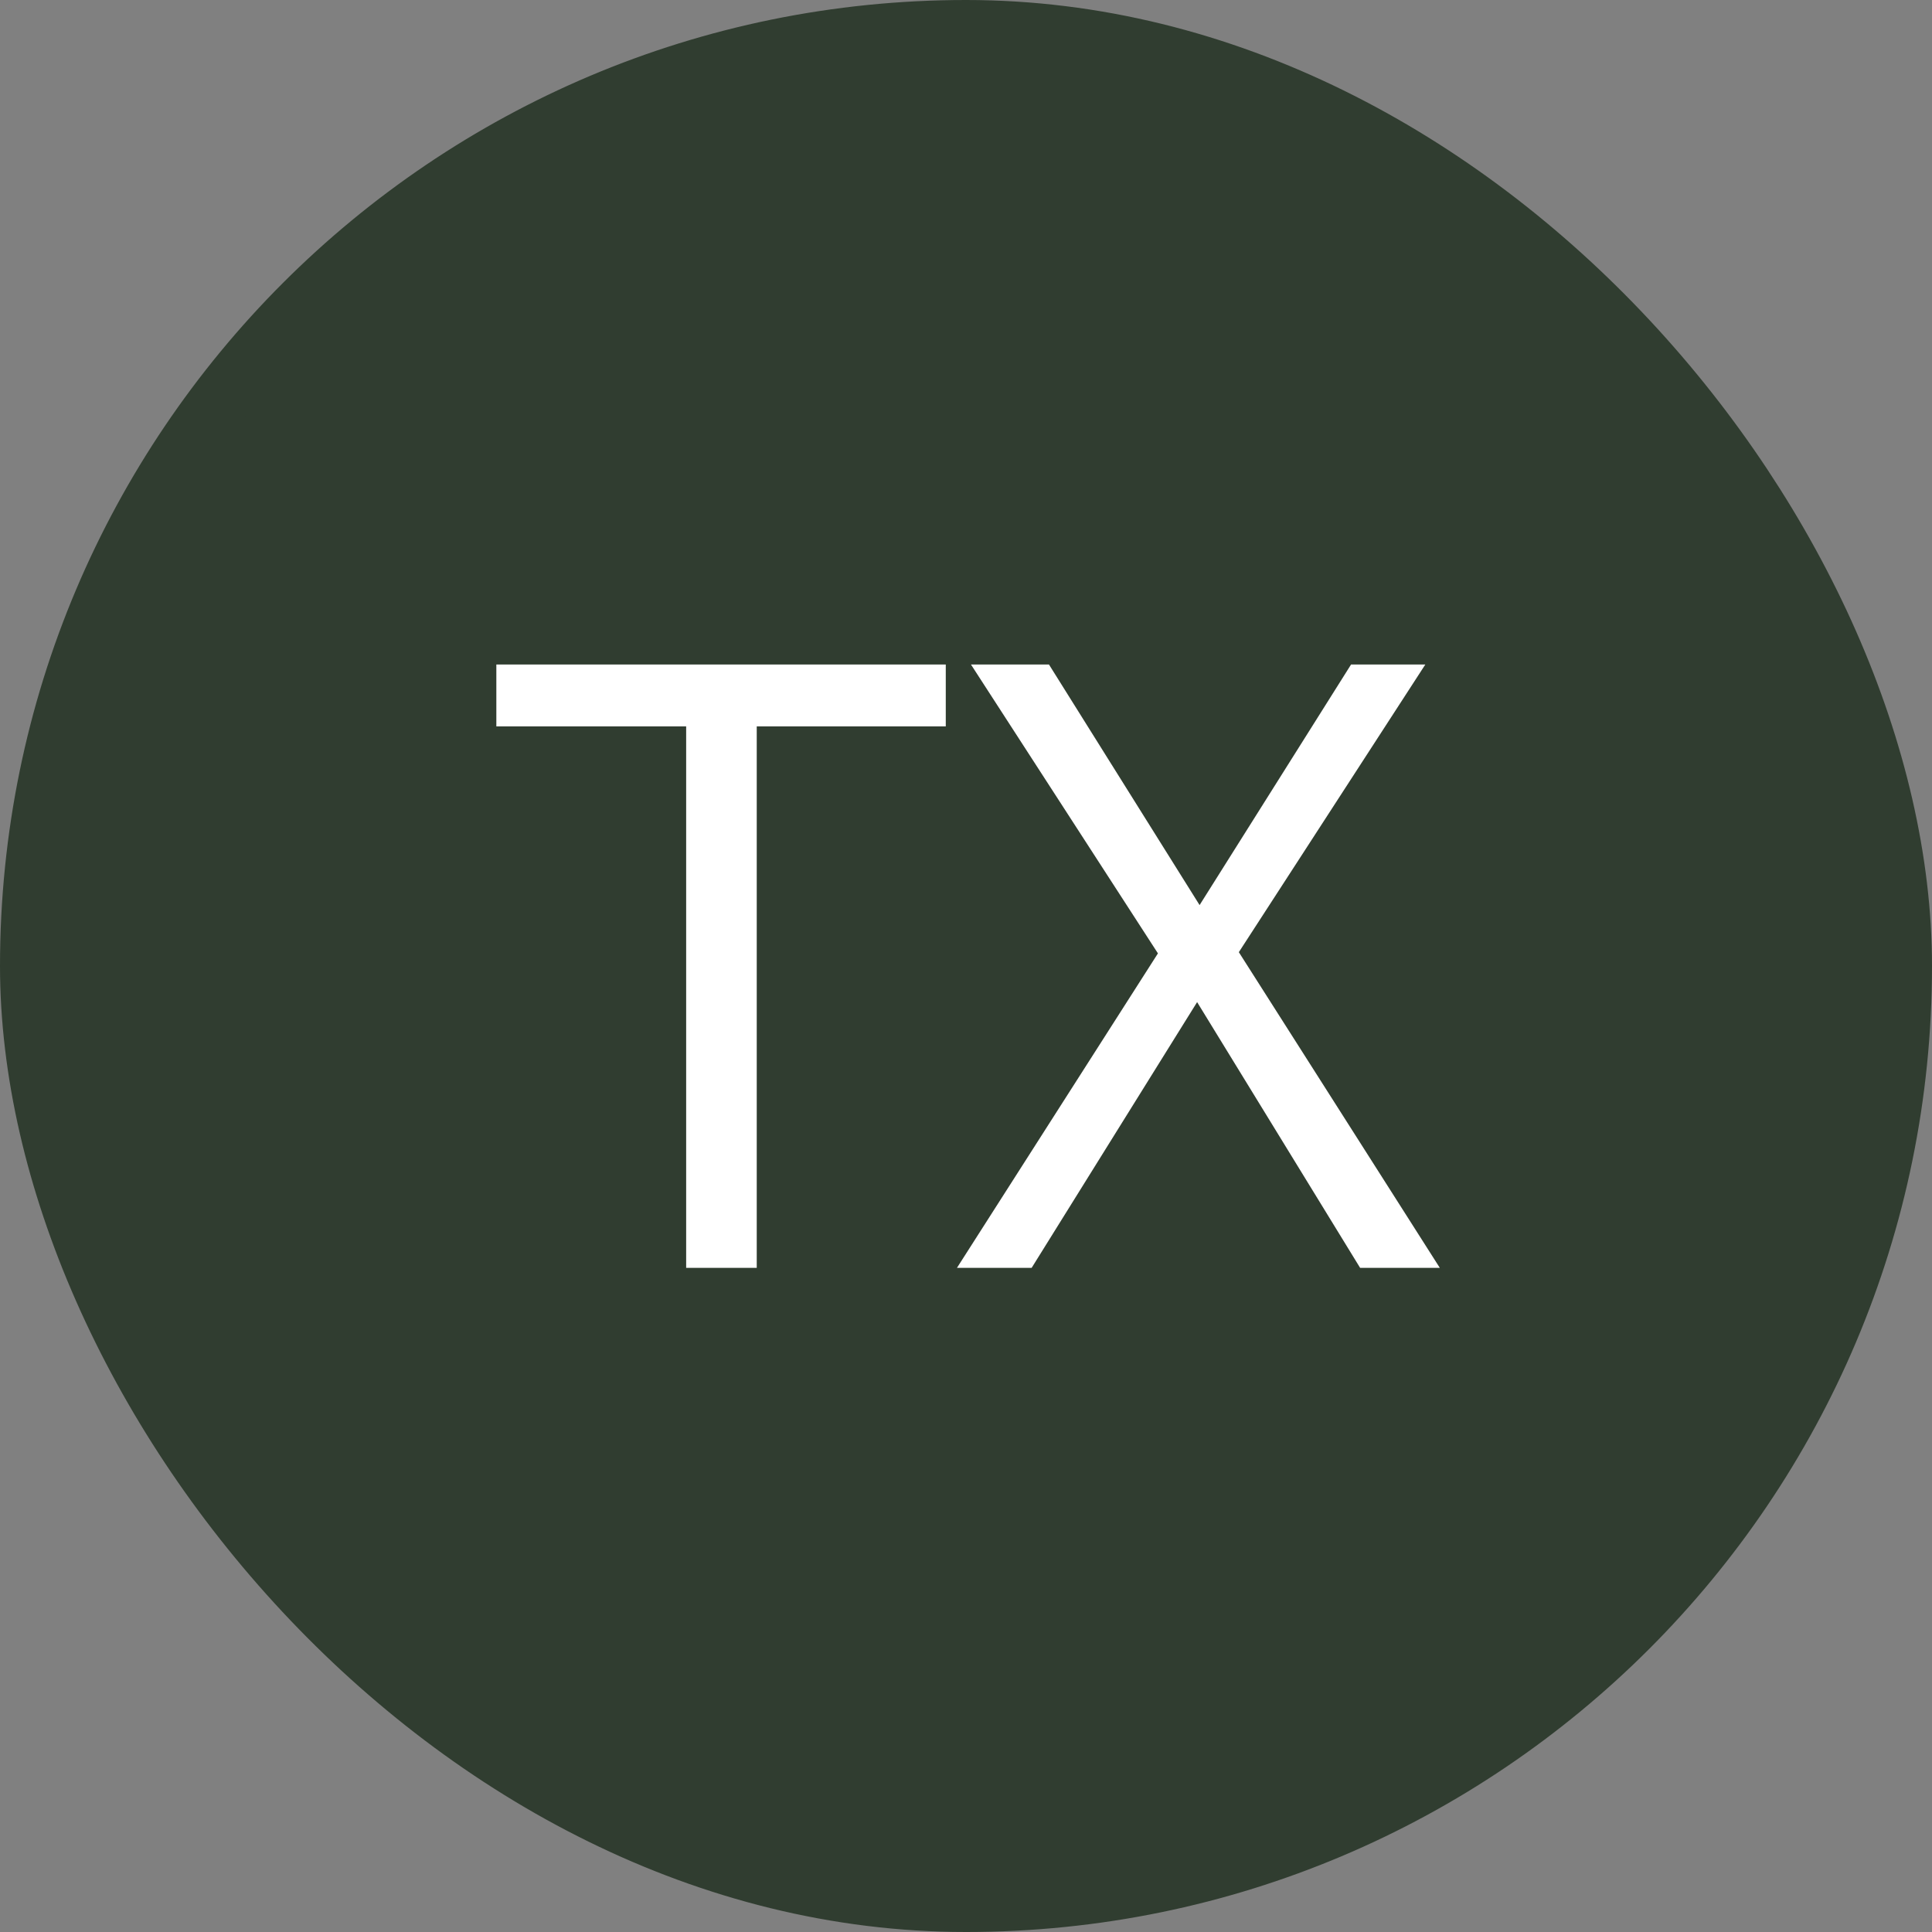
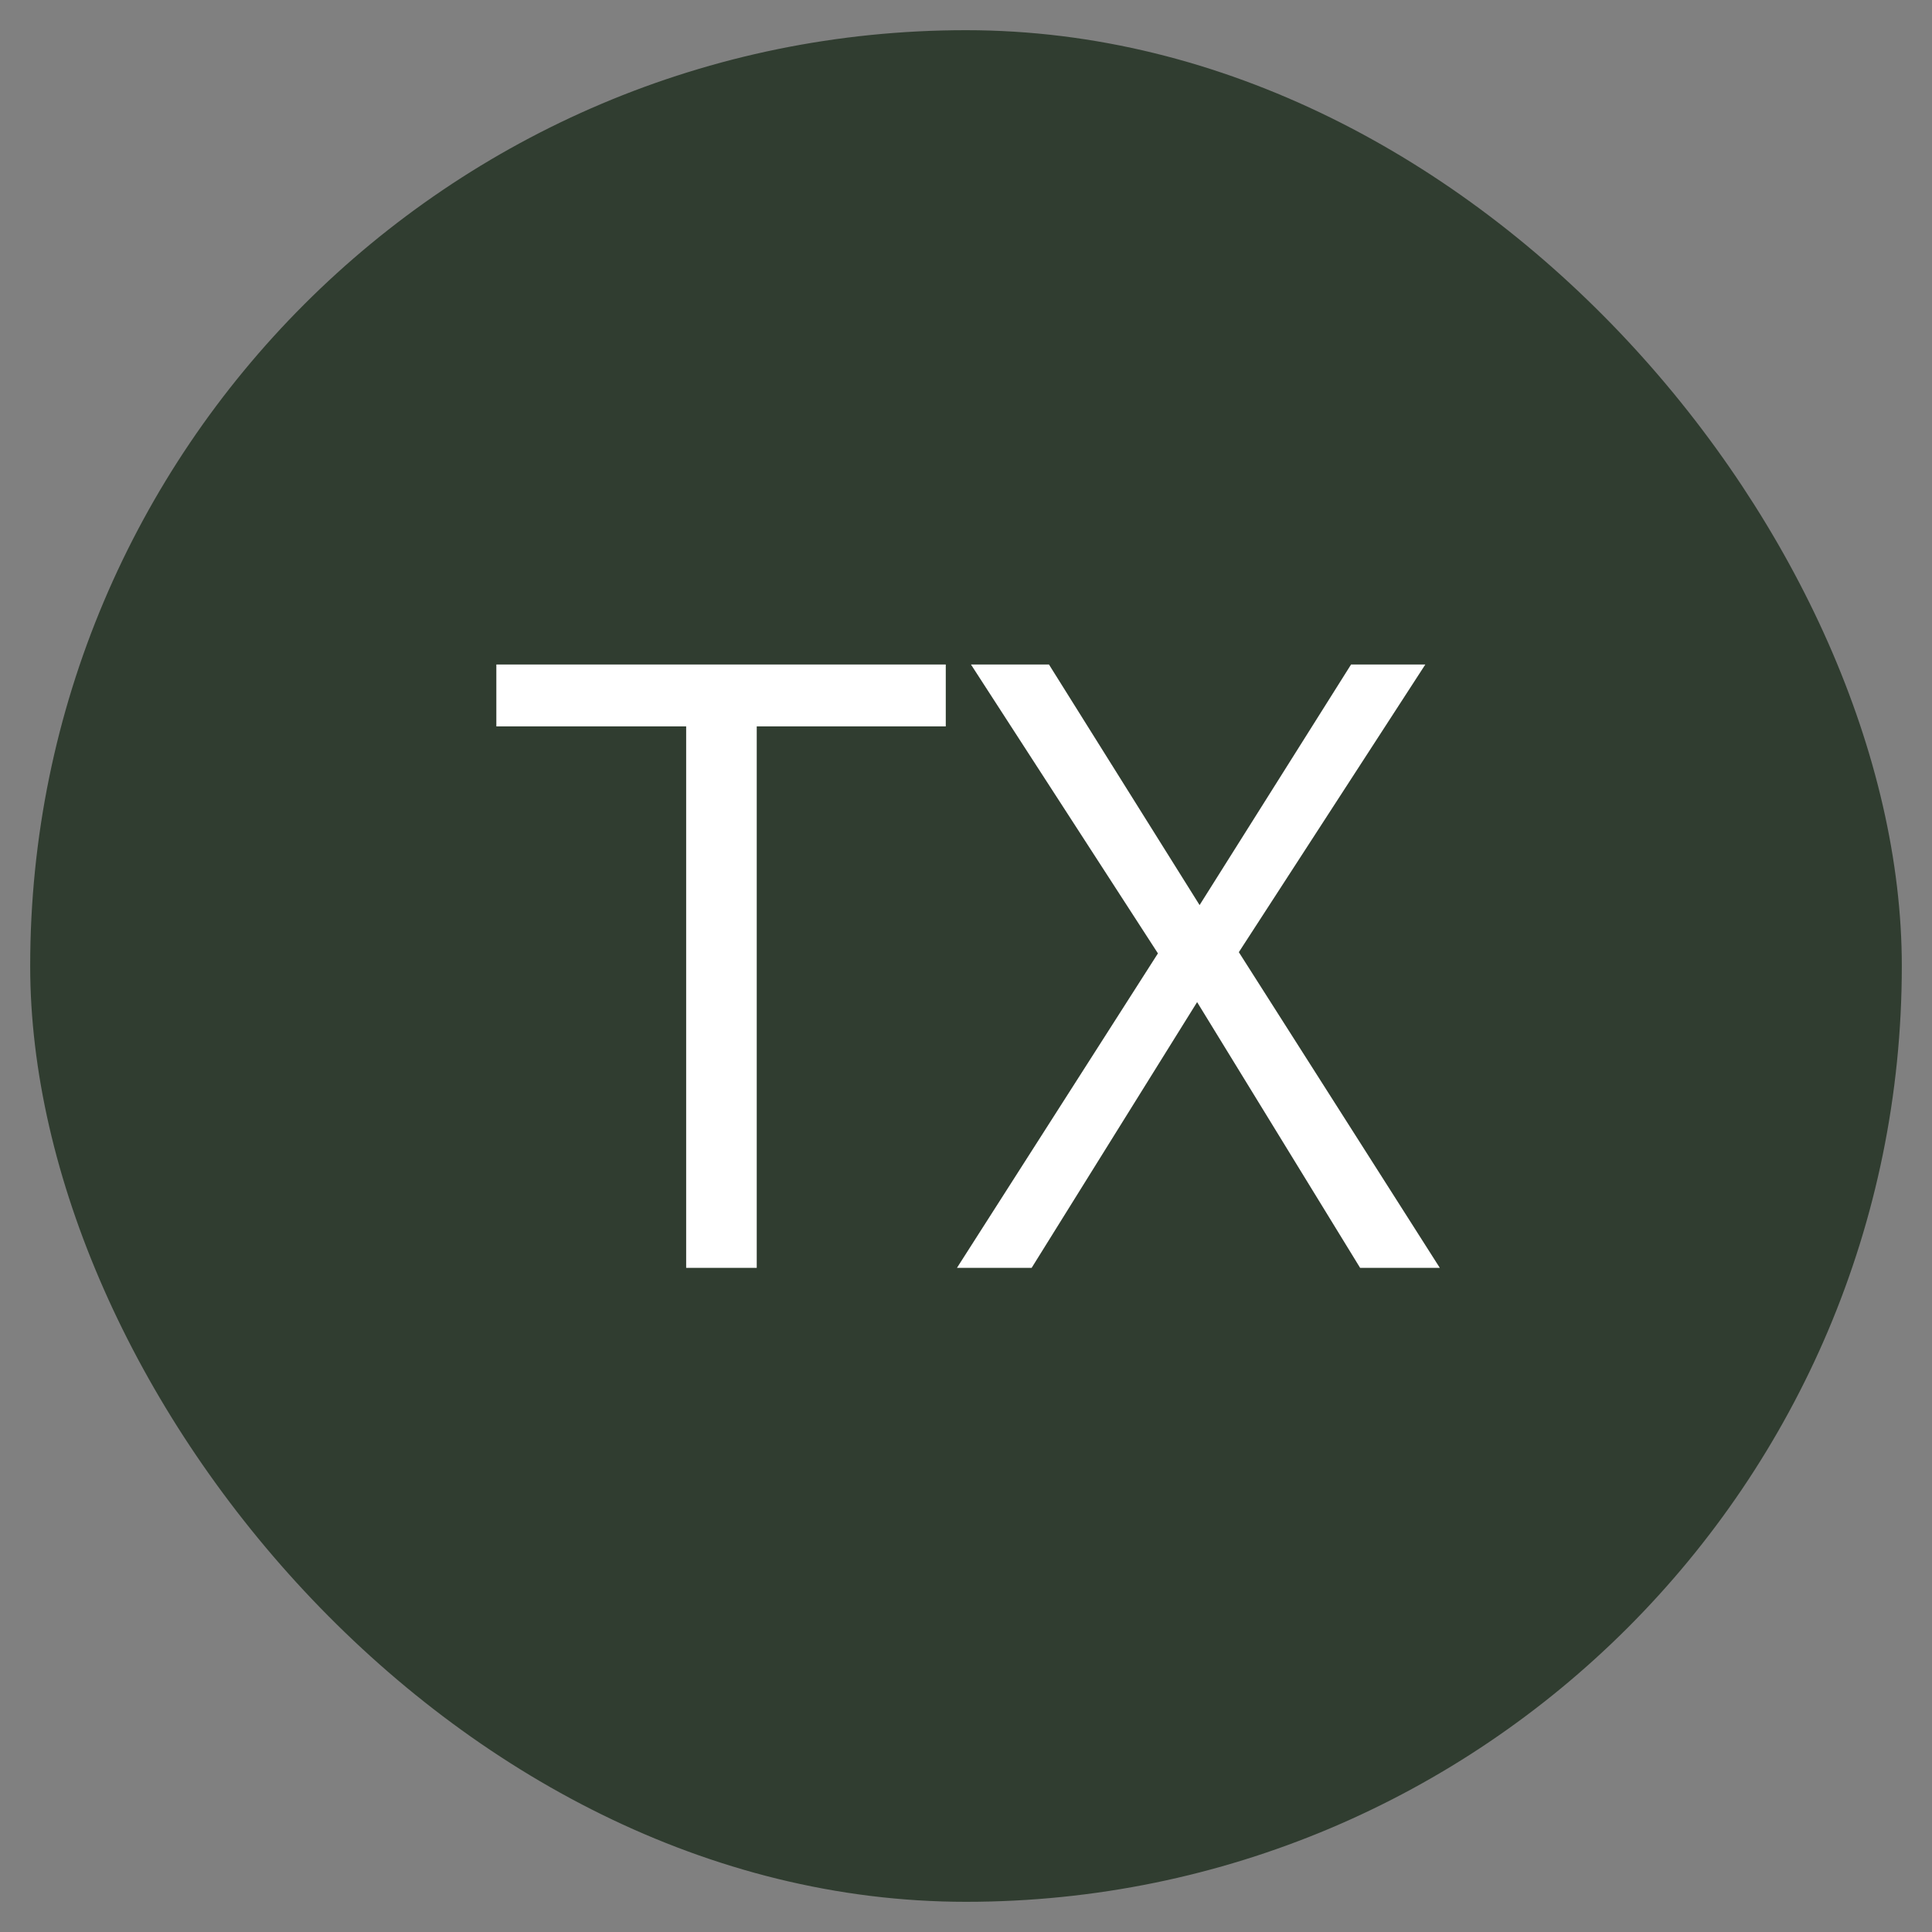
<svg xmlns="http://www.w3.org/2000/svg" width="32" height="32" viewBox="0 0 32 32" fill="none">
  <rect x="0" y="0" width="32" height="32" fill="#808080" stroke="none" />
  <rect x="0.5" y="0.5" width="31" height="31" rx="15.5" fill="#303D30" />
-   <rect x="0.5" y="0.5" width="31" height="31" rx="15.5" stroke="#303D30" />
  <path d="M12.534 21H11.365V12.031H8.221V11.006H15.665V12.031H12.534V21ZM23.848 21H22.528L19.828 16.598L17.087 21H15.85L19.179 15.791L16.082 11.006H17.374L19.869 14.991L22.378 11.006H23.608L20.519 15.771L23.848 21Z" fill="white" />
</svg>